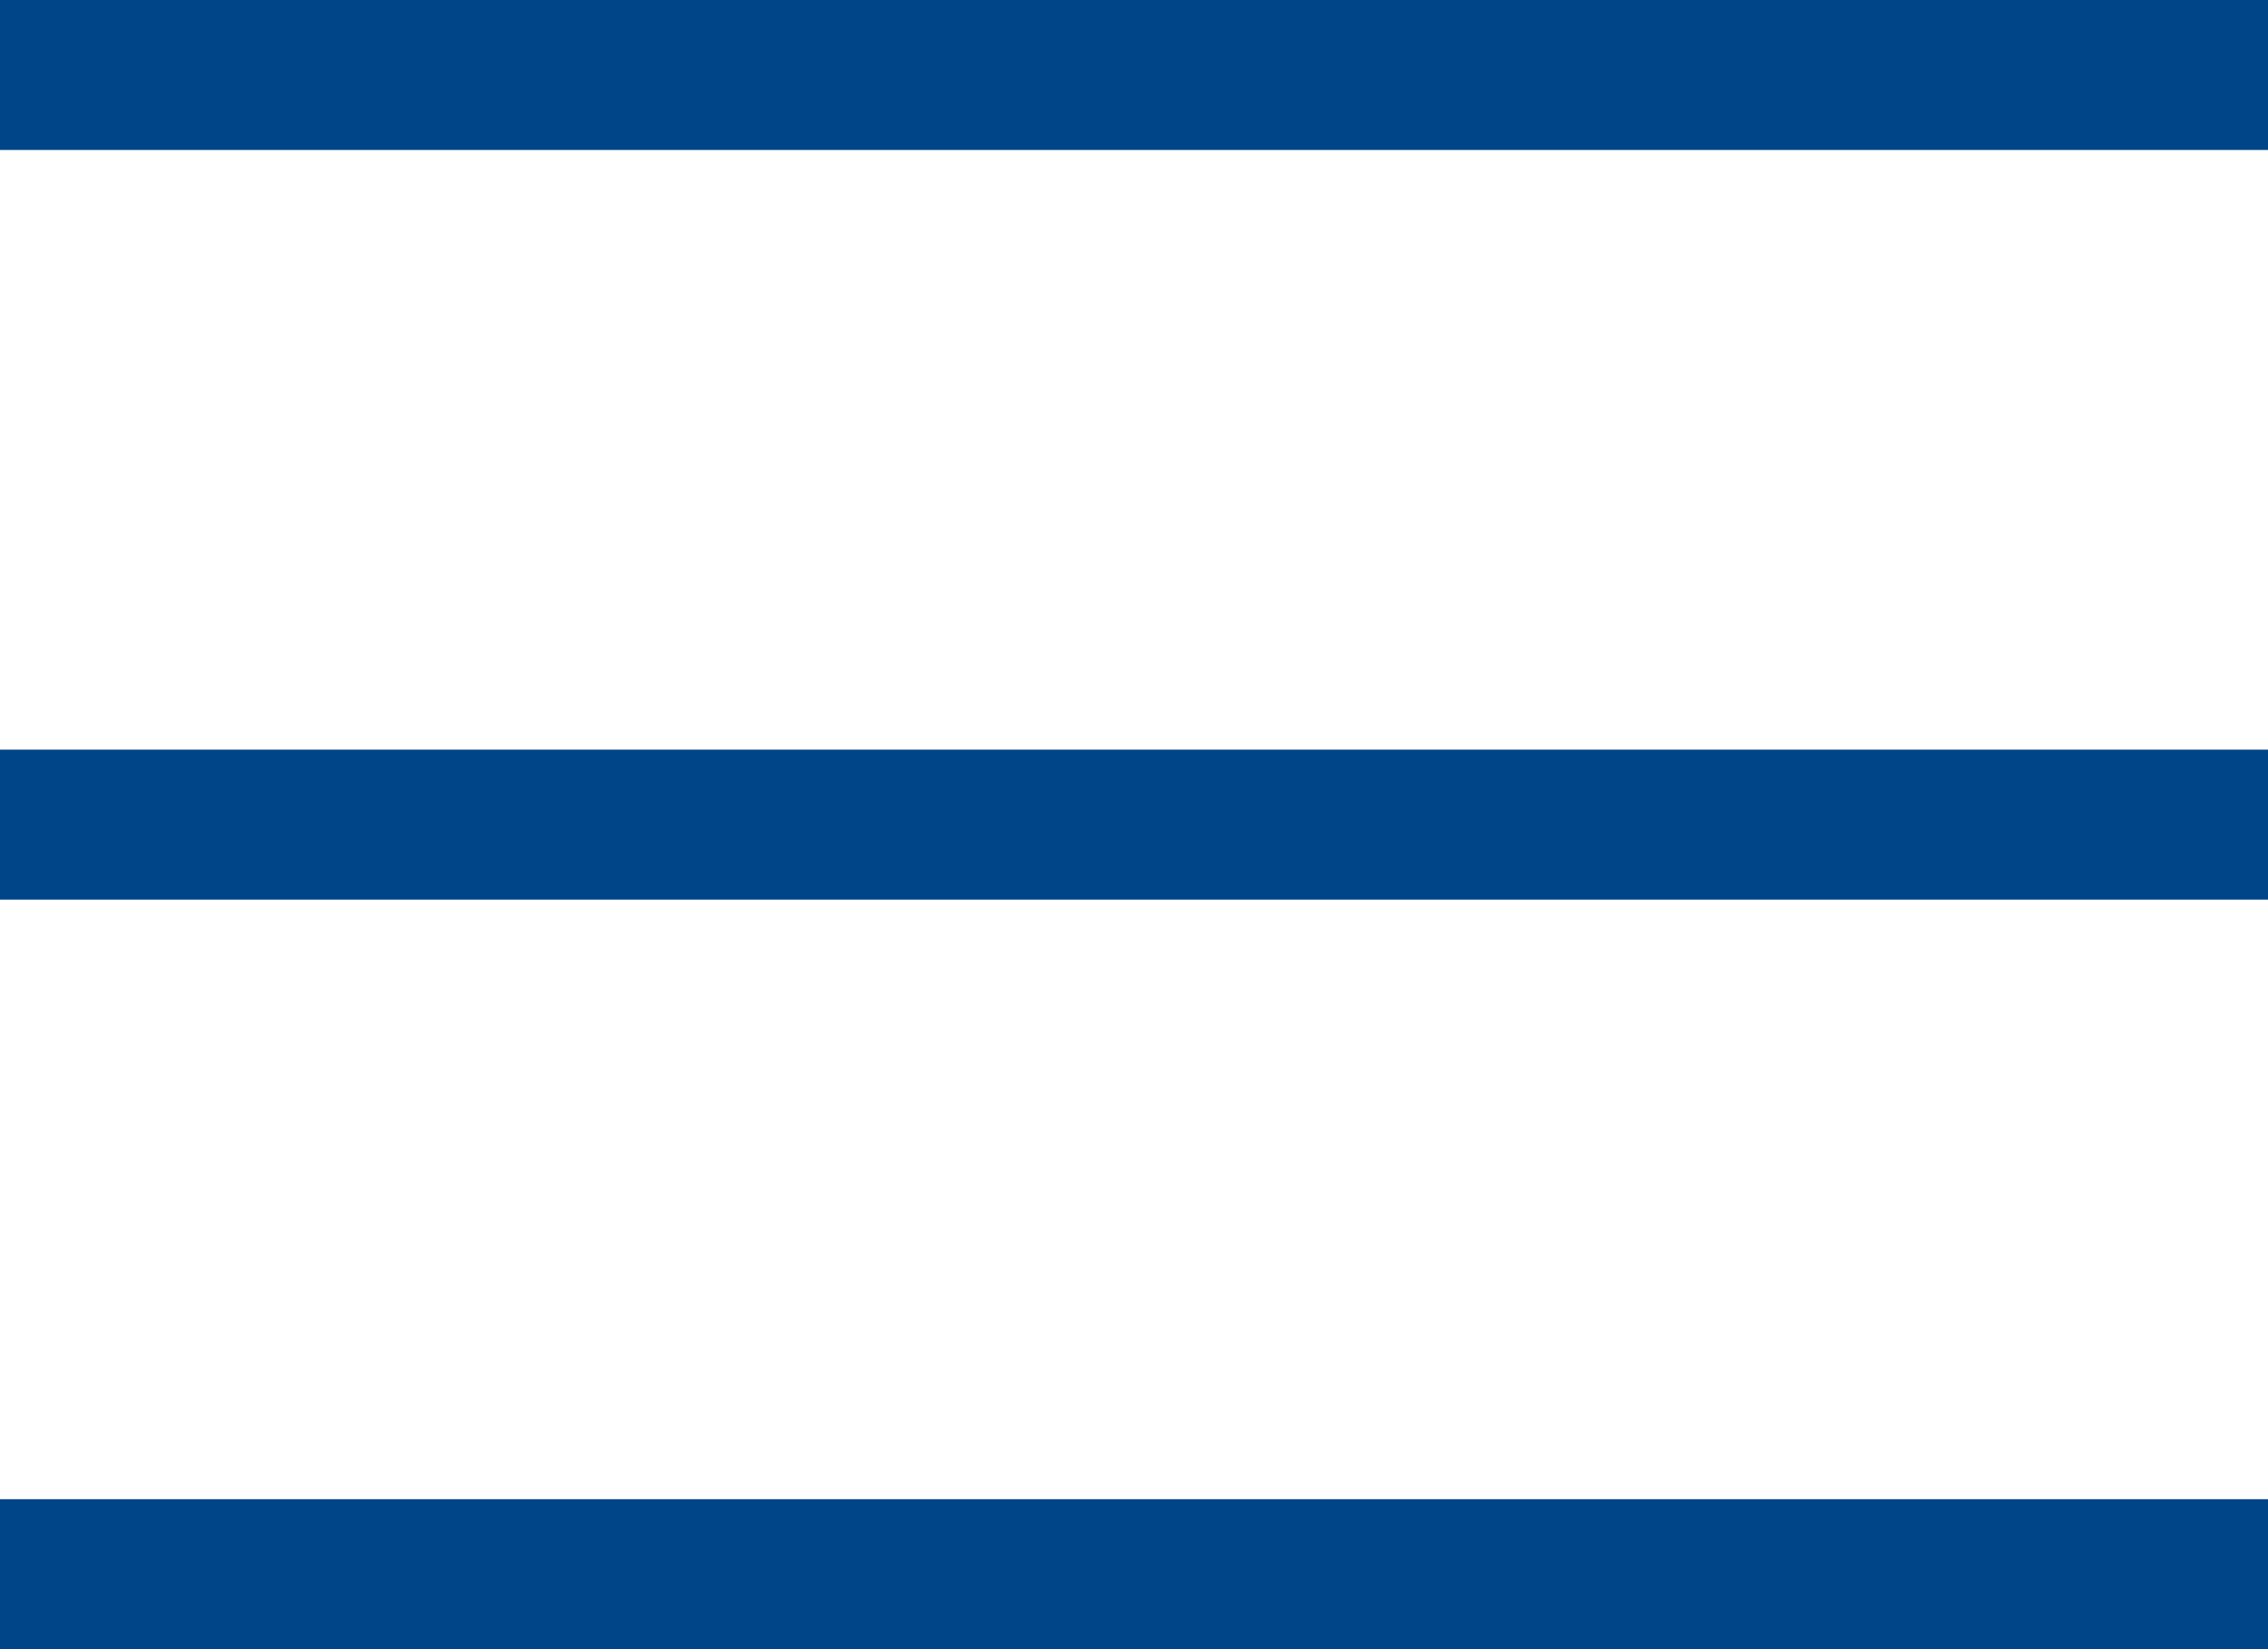
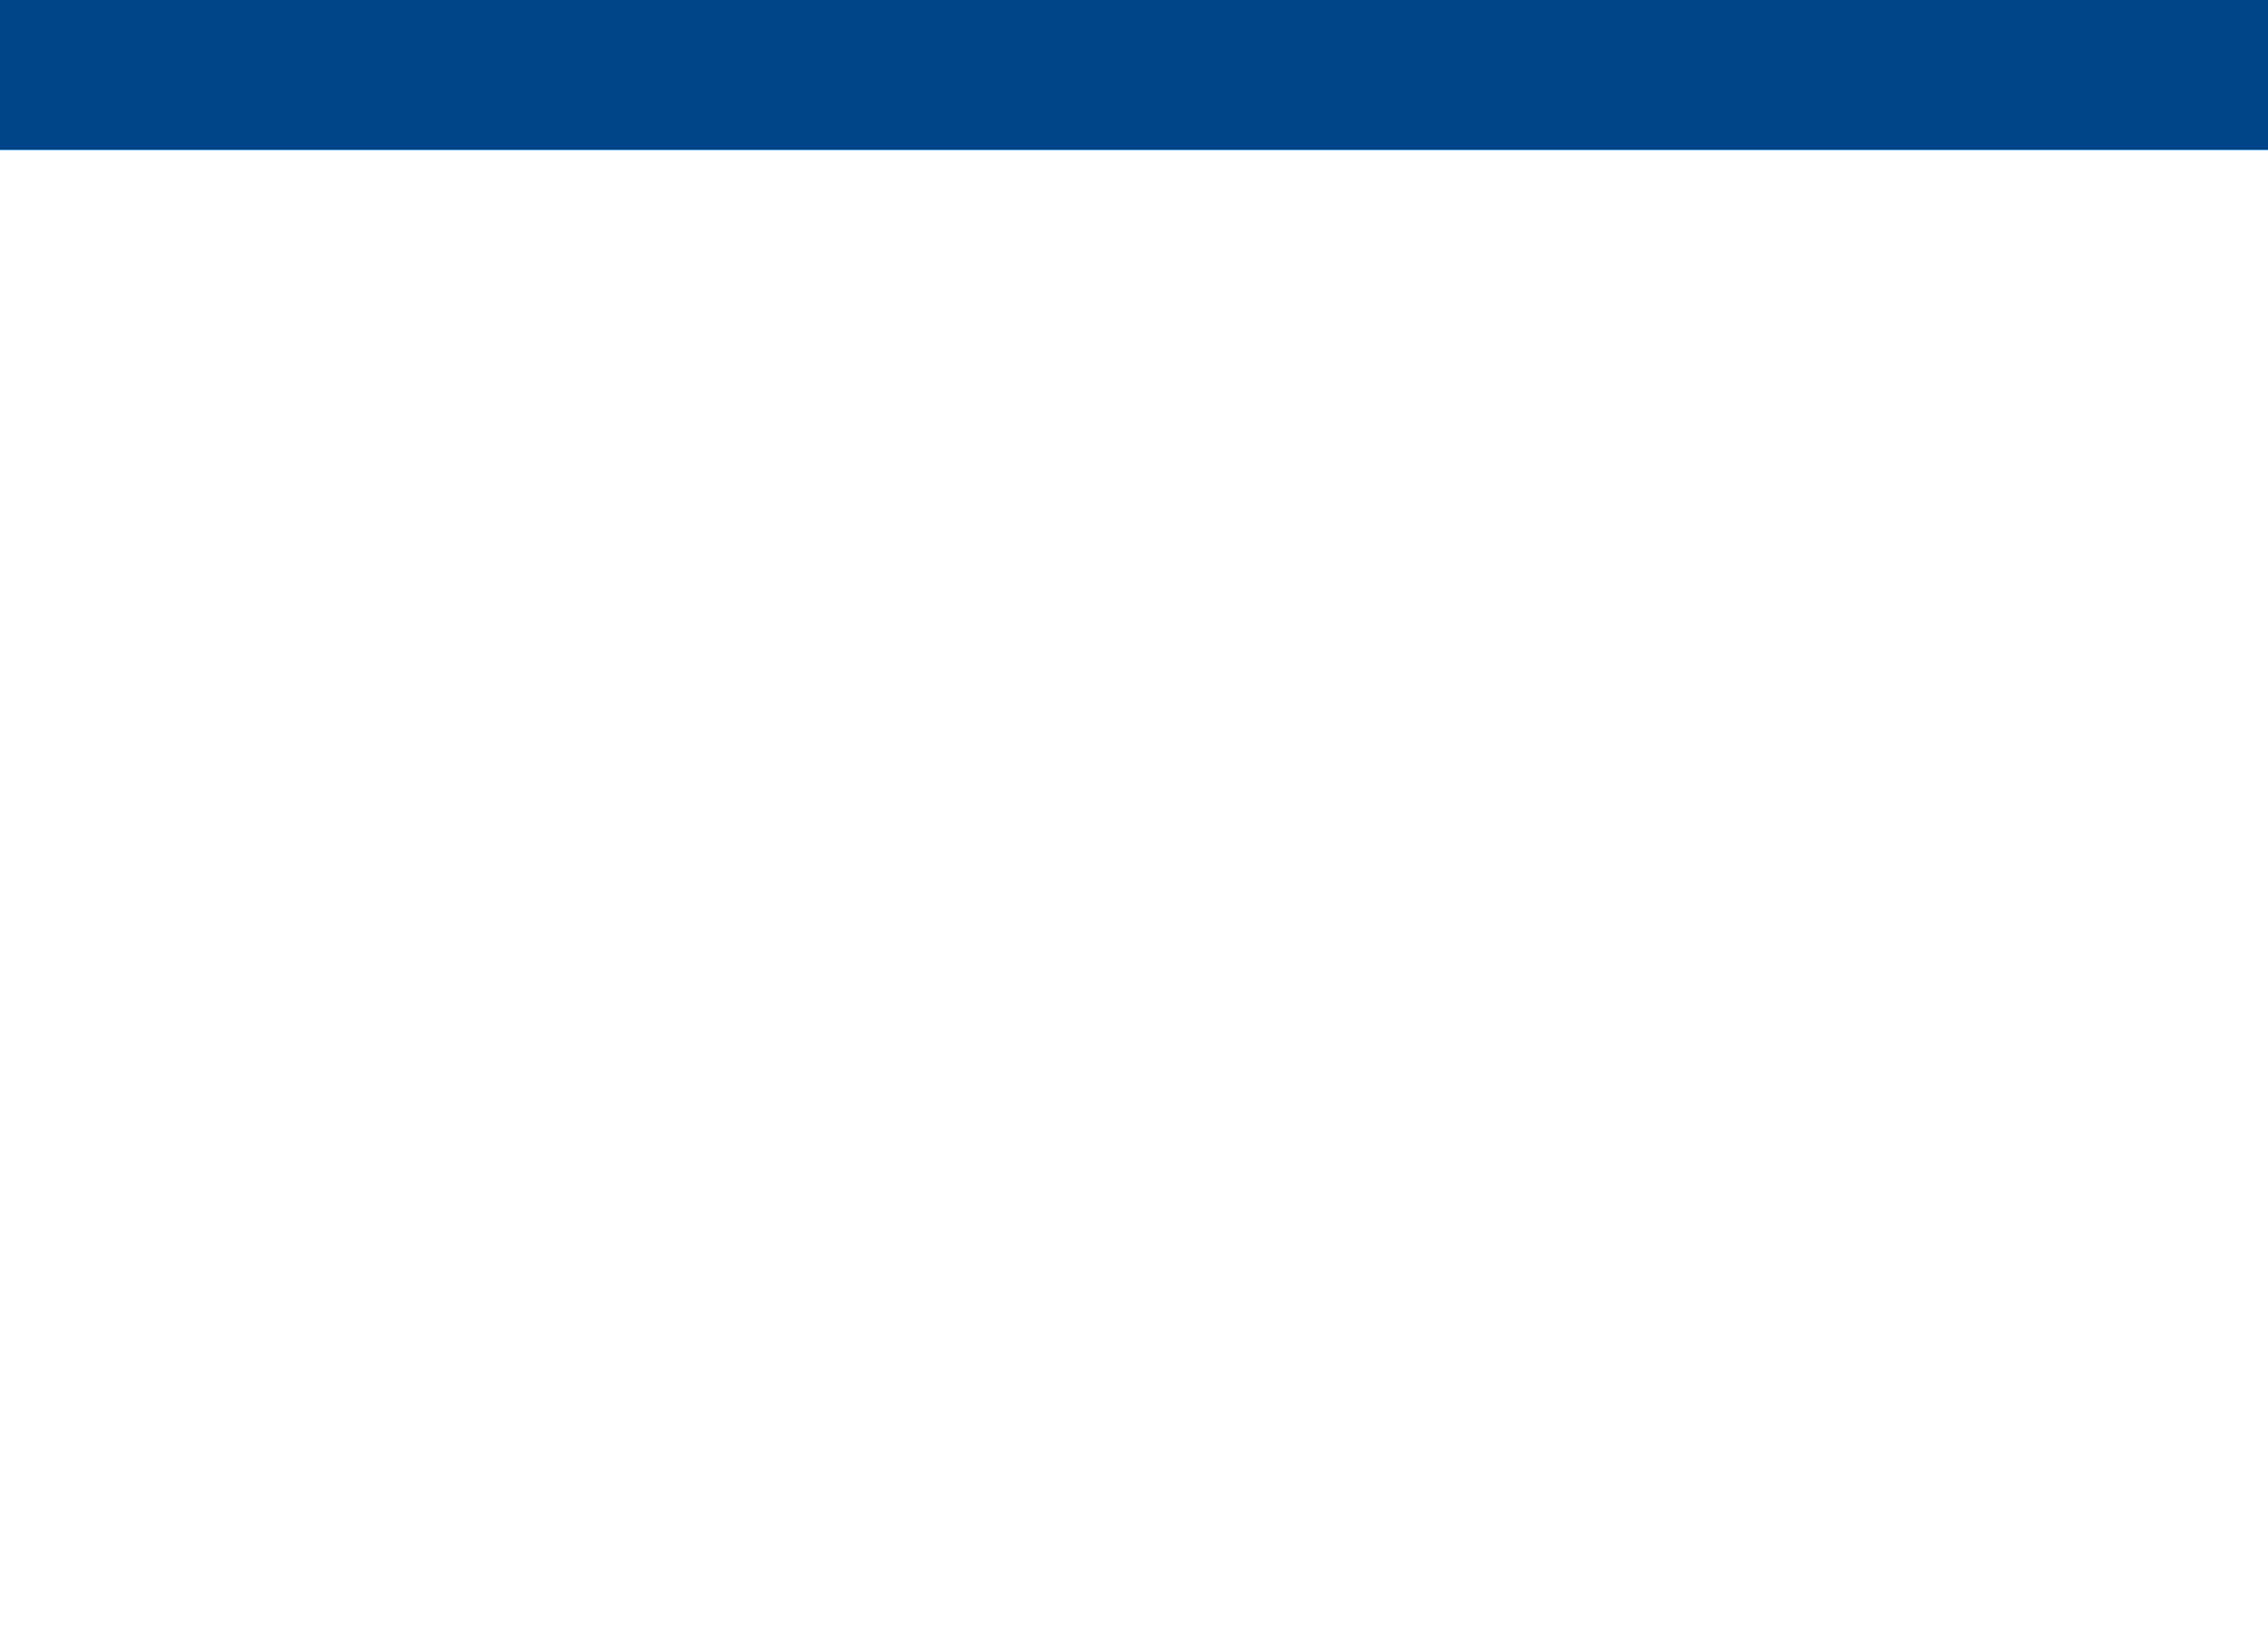
<svg xmlns="http://www.w3.org/2000/svg" width="22px" height="16px" viewBox="0 0 22 16" version="1.1">
  <title>burger-btn</title>
  <desc>Created with Sketch.</desc>
  <defs />
  <g id="00_HOME" stroke="none" stroke-width="1" fill="none" fill-rule="evenodd">
    <g id="01g-home-xs" transform="translate(-278, -18)" fill="#004588">
      <g id="header/xs">
        <g id="burger-btn" transform="translate(278, 18)">
          <g id="Group">
-             <rect id="Rectangle" x="0" y="7.273" width="22" height="1.455" />
            <rect id="Rectangle-Copy" x="0" y="0" width="22" height="1.455" />
-             <rect id="Rectangle" x="0" y="14.545" width="22" height="1.455" />
          </g>
        </g>
      </g>
    </g>
  </g>
</svg>